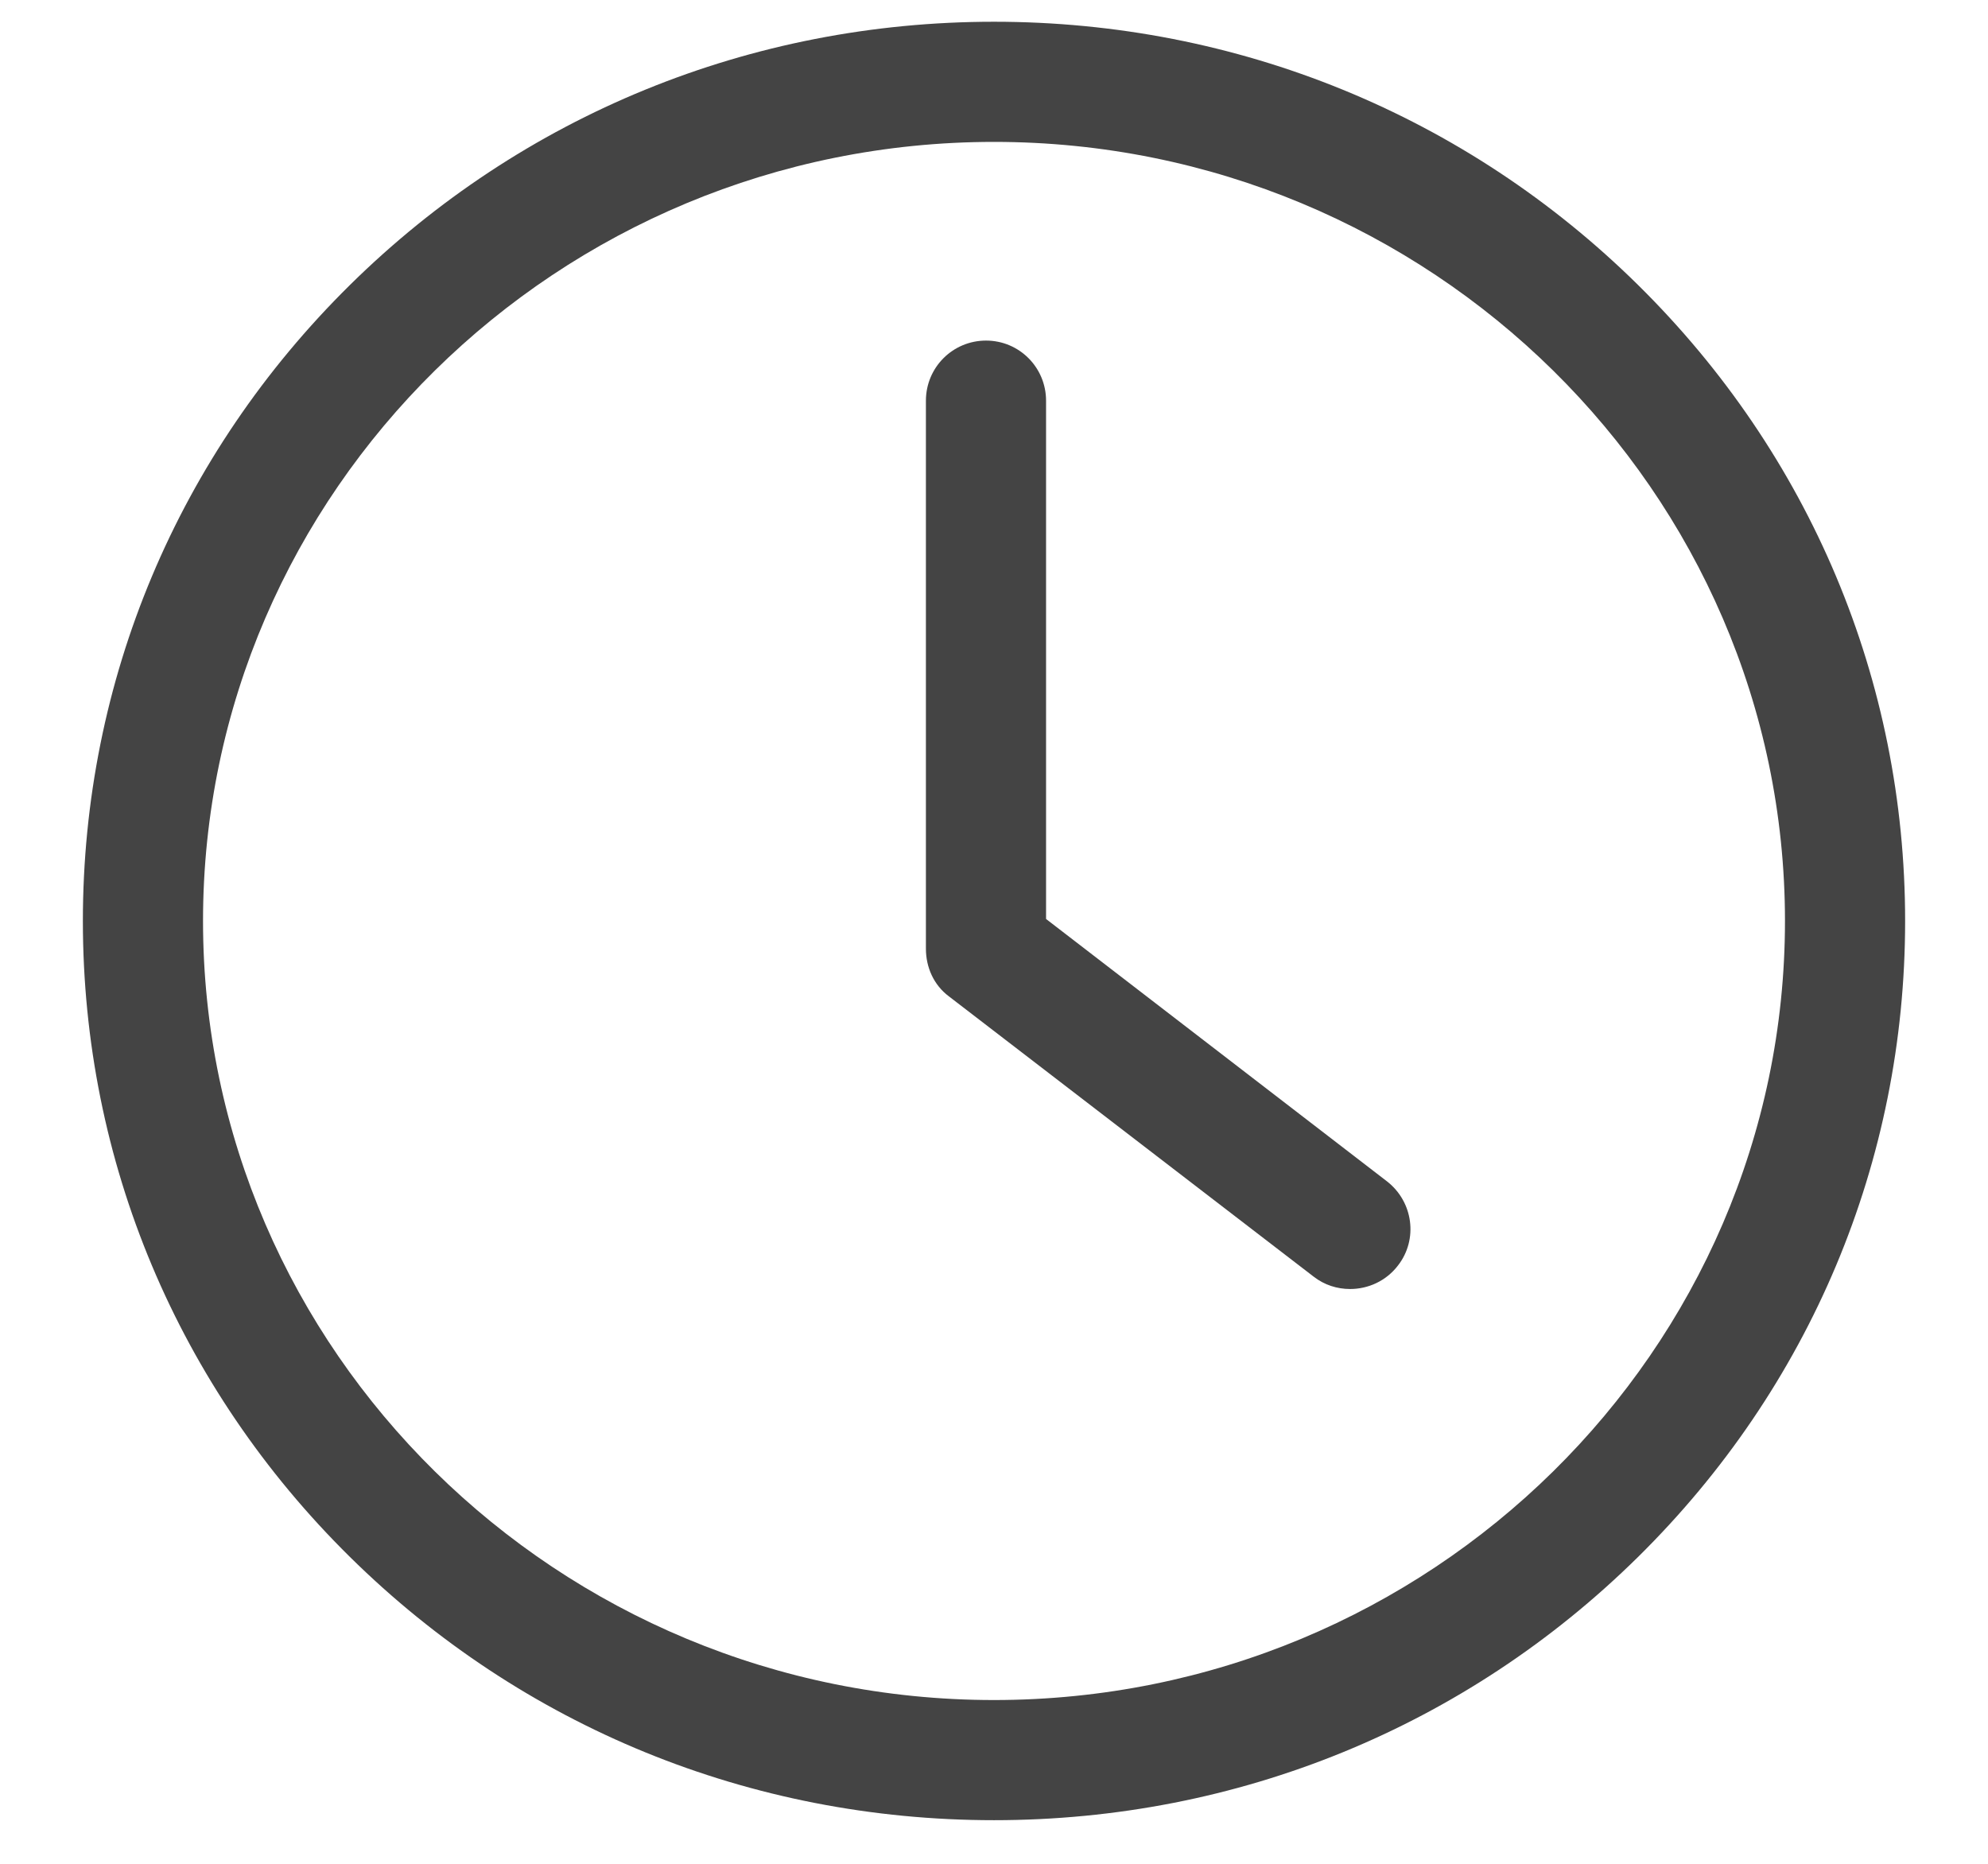
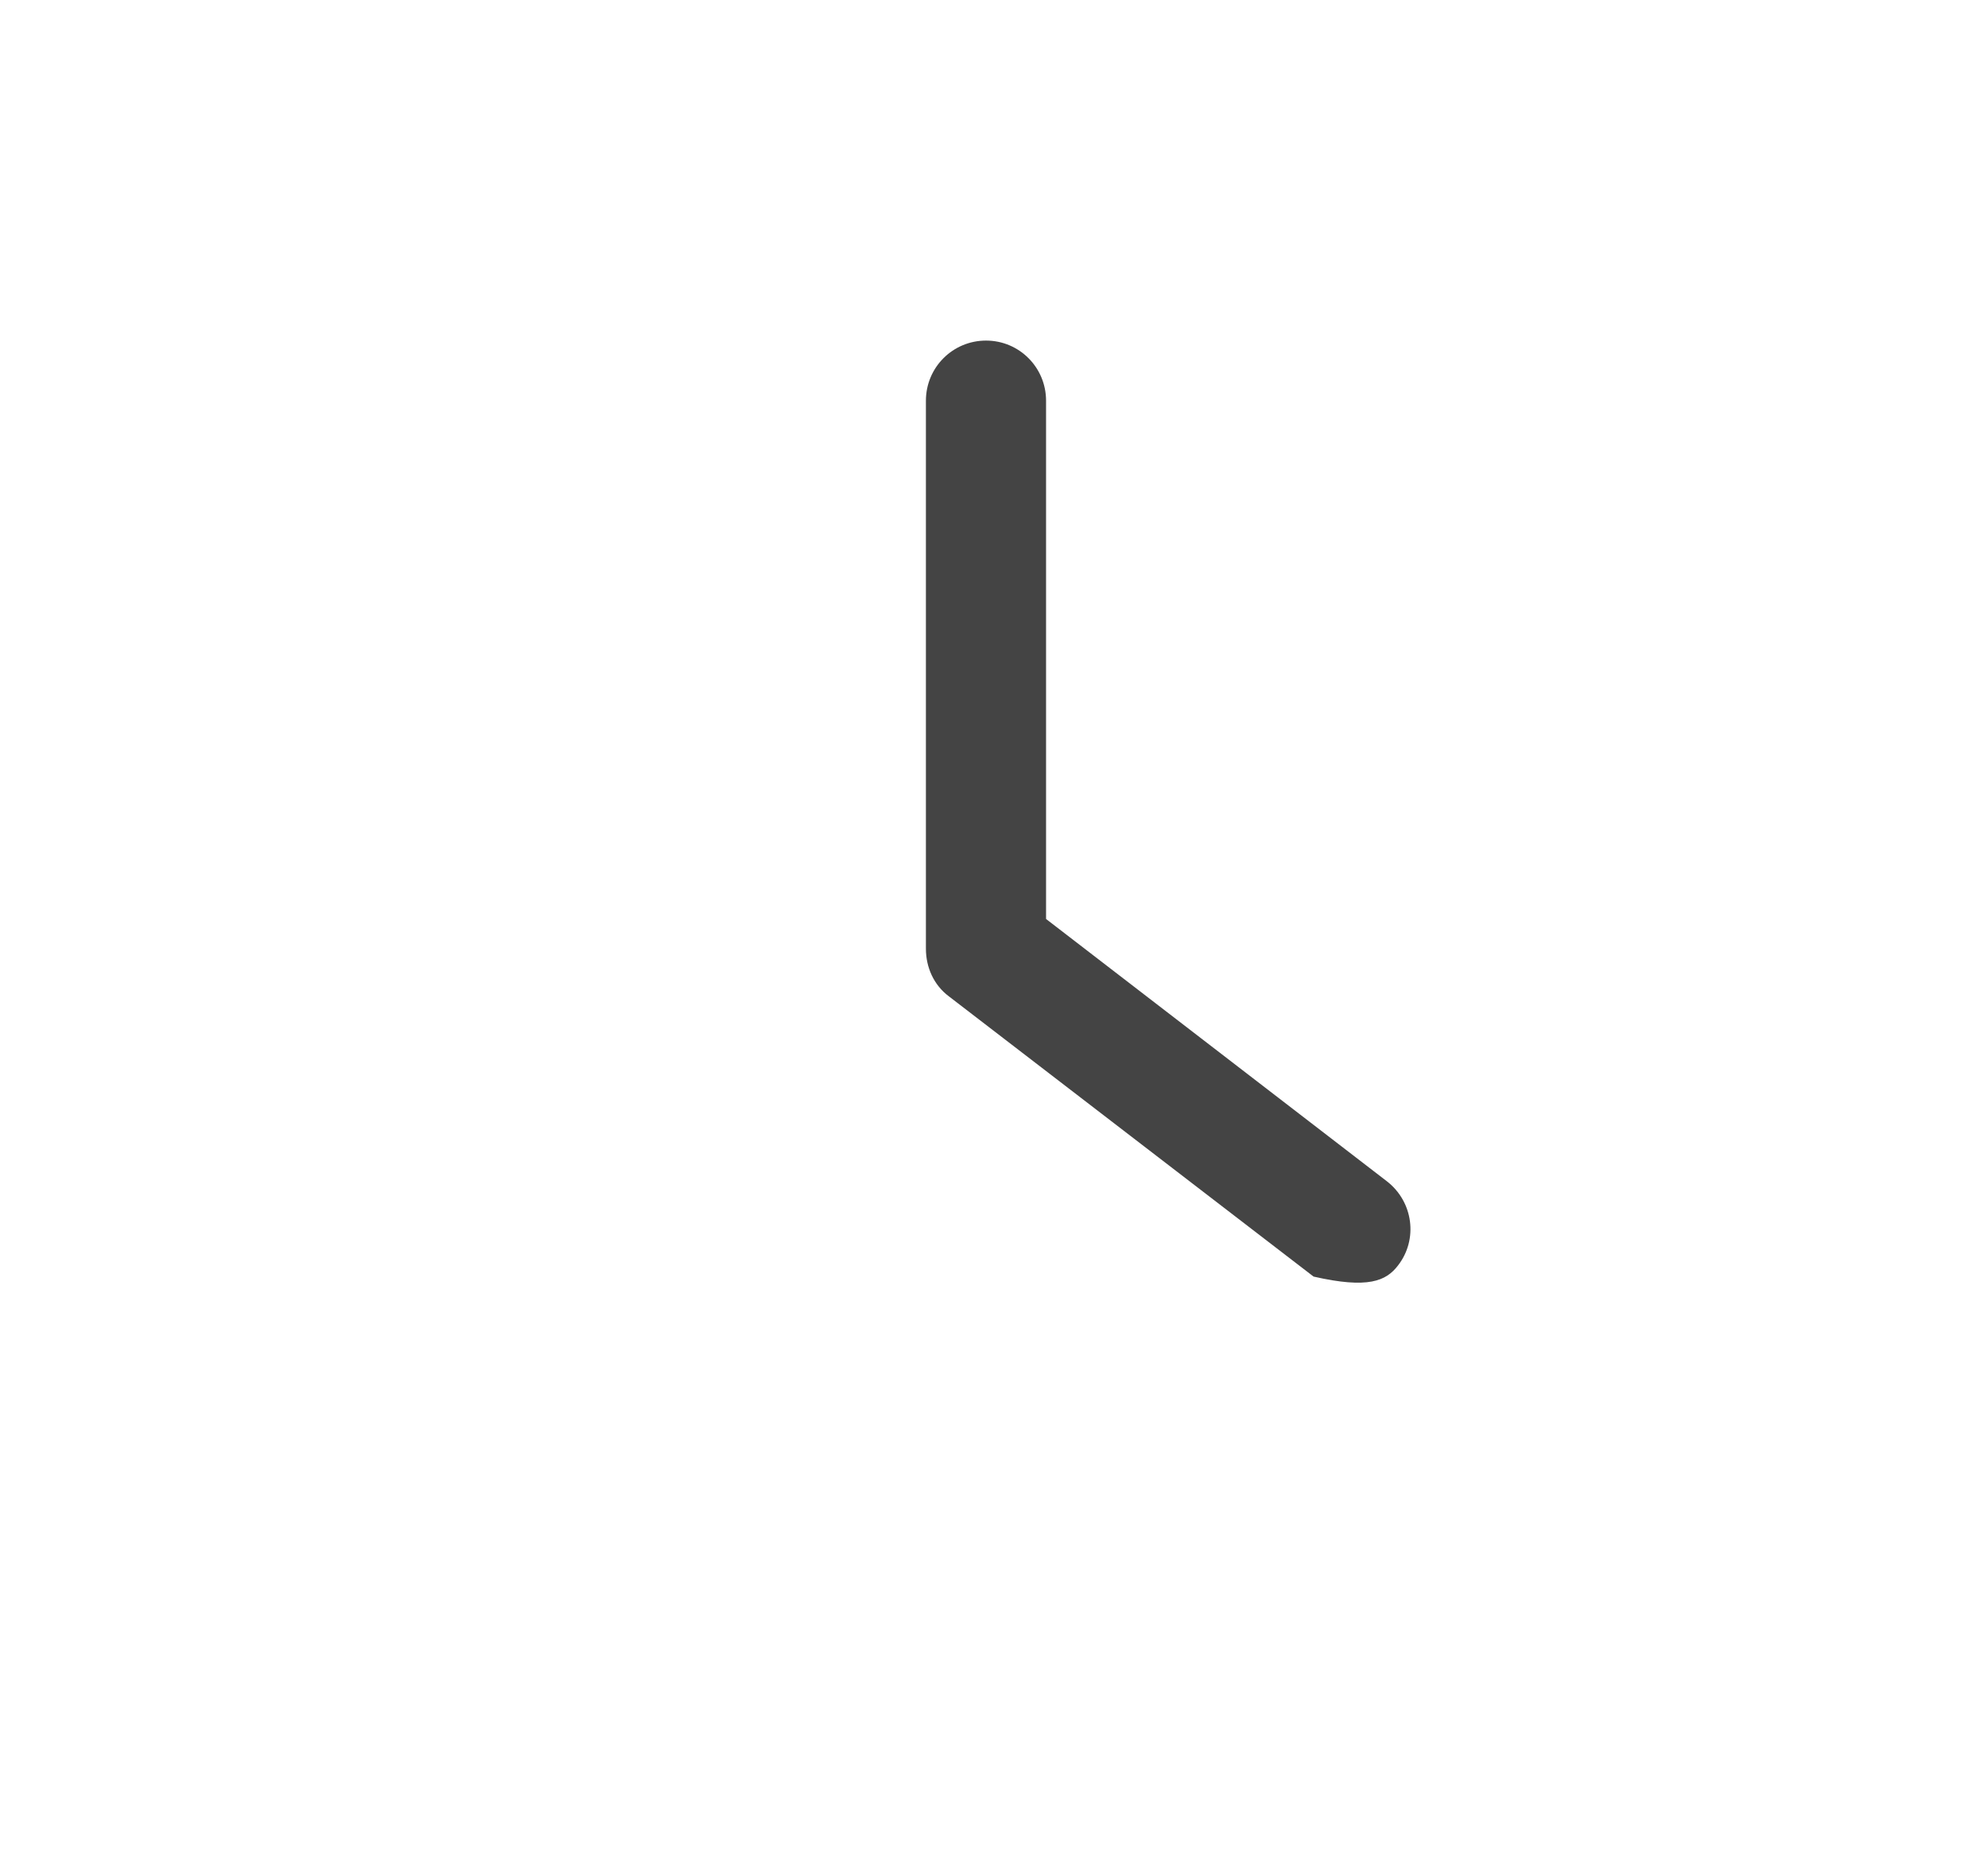
<svg xmlns="http://www.w3.org/2000/svg" width="16" height="15" viewBox="0 0 16 15" fill="none">
-   <path d="M8 0.175C6.043 0.175 4.203 0.926 2.817 2.293C1.431 3.66 0.667 5.478 0.667 7.412C0.667 9.346 1.431 11.164 2.817 12.531C4.203 13.898 6.04 14.649 8 14.649C9.96 14.649 11.797 13.898 13.183 12.531C14.569 11.164 15.333 9.346 15.333 7.412C15.333 5.478 14.569 3.66 13.183 2.293C11.797 0.926 9.957 0.175 8 0.175ZM8 13.682C4.49 13.682 1.634 10.868 1.634 7.412C1.634 3.957 4.49 1.142 8 1.142C11.51 1.142 14.366 3.957 14.366 7.412C14.366 10.868 11.51 13.682 8 13.682Z" fill="#444444" />
-   <path d="M11.162 9.507L8.419 7.396V3.225C8.419 2.957 8.203 2.741 7.936 2.741C7.668 2.741 7.452 2.957 7.452 3.225V7.635C7.452 7.786 7.516 7.928 7.636 8.018L10.572 10.274C10.659 10.342 10.762 10.374 10.866 10.374C11.011 10.374 11.156 10.31 11.252 10.184C11.414 9.975 11.375 9.672 11.162 9.507Z" fill="#444444" />
+   <path d="M11.162 9.507L8.419 7.396V3.225C8.419 2.957 8.203 2.741 7.936 2.741C7.668 2.741 7.452 2.957 7.452 3.225V7.635C7.452 7.786 7.516 7.928 7.636 8.018L10.572 10.274C11.011 10.374 11.156 10.31 11.252 10.184C11.414 9.975 11.375 9.672 11.162 9.507Z" fill="#444444" />
</svg>